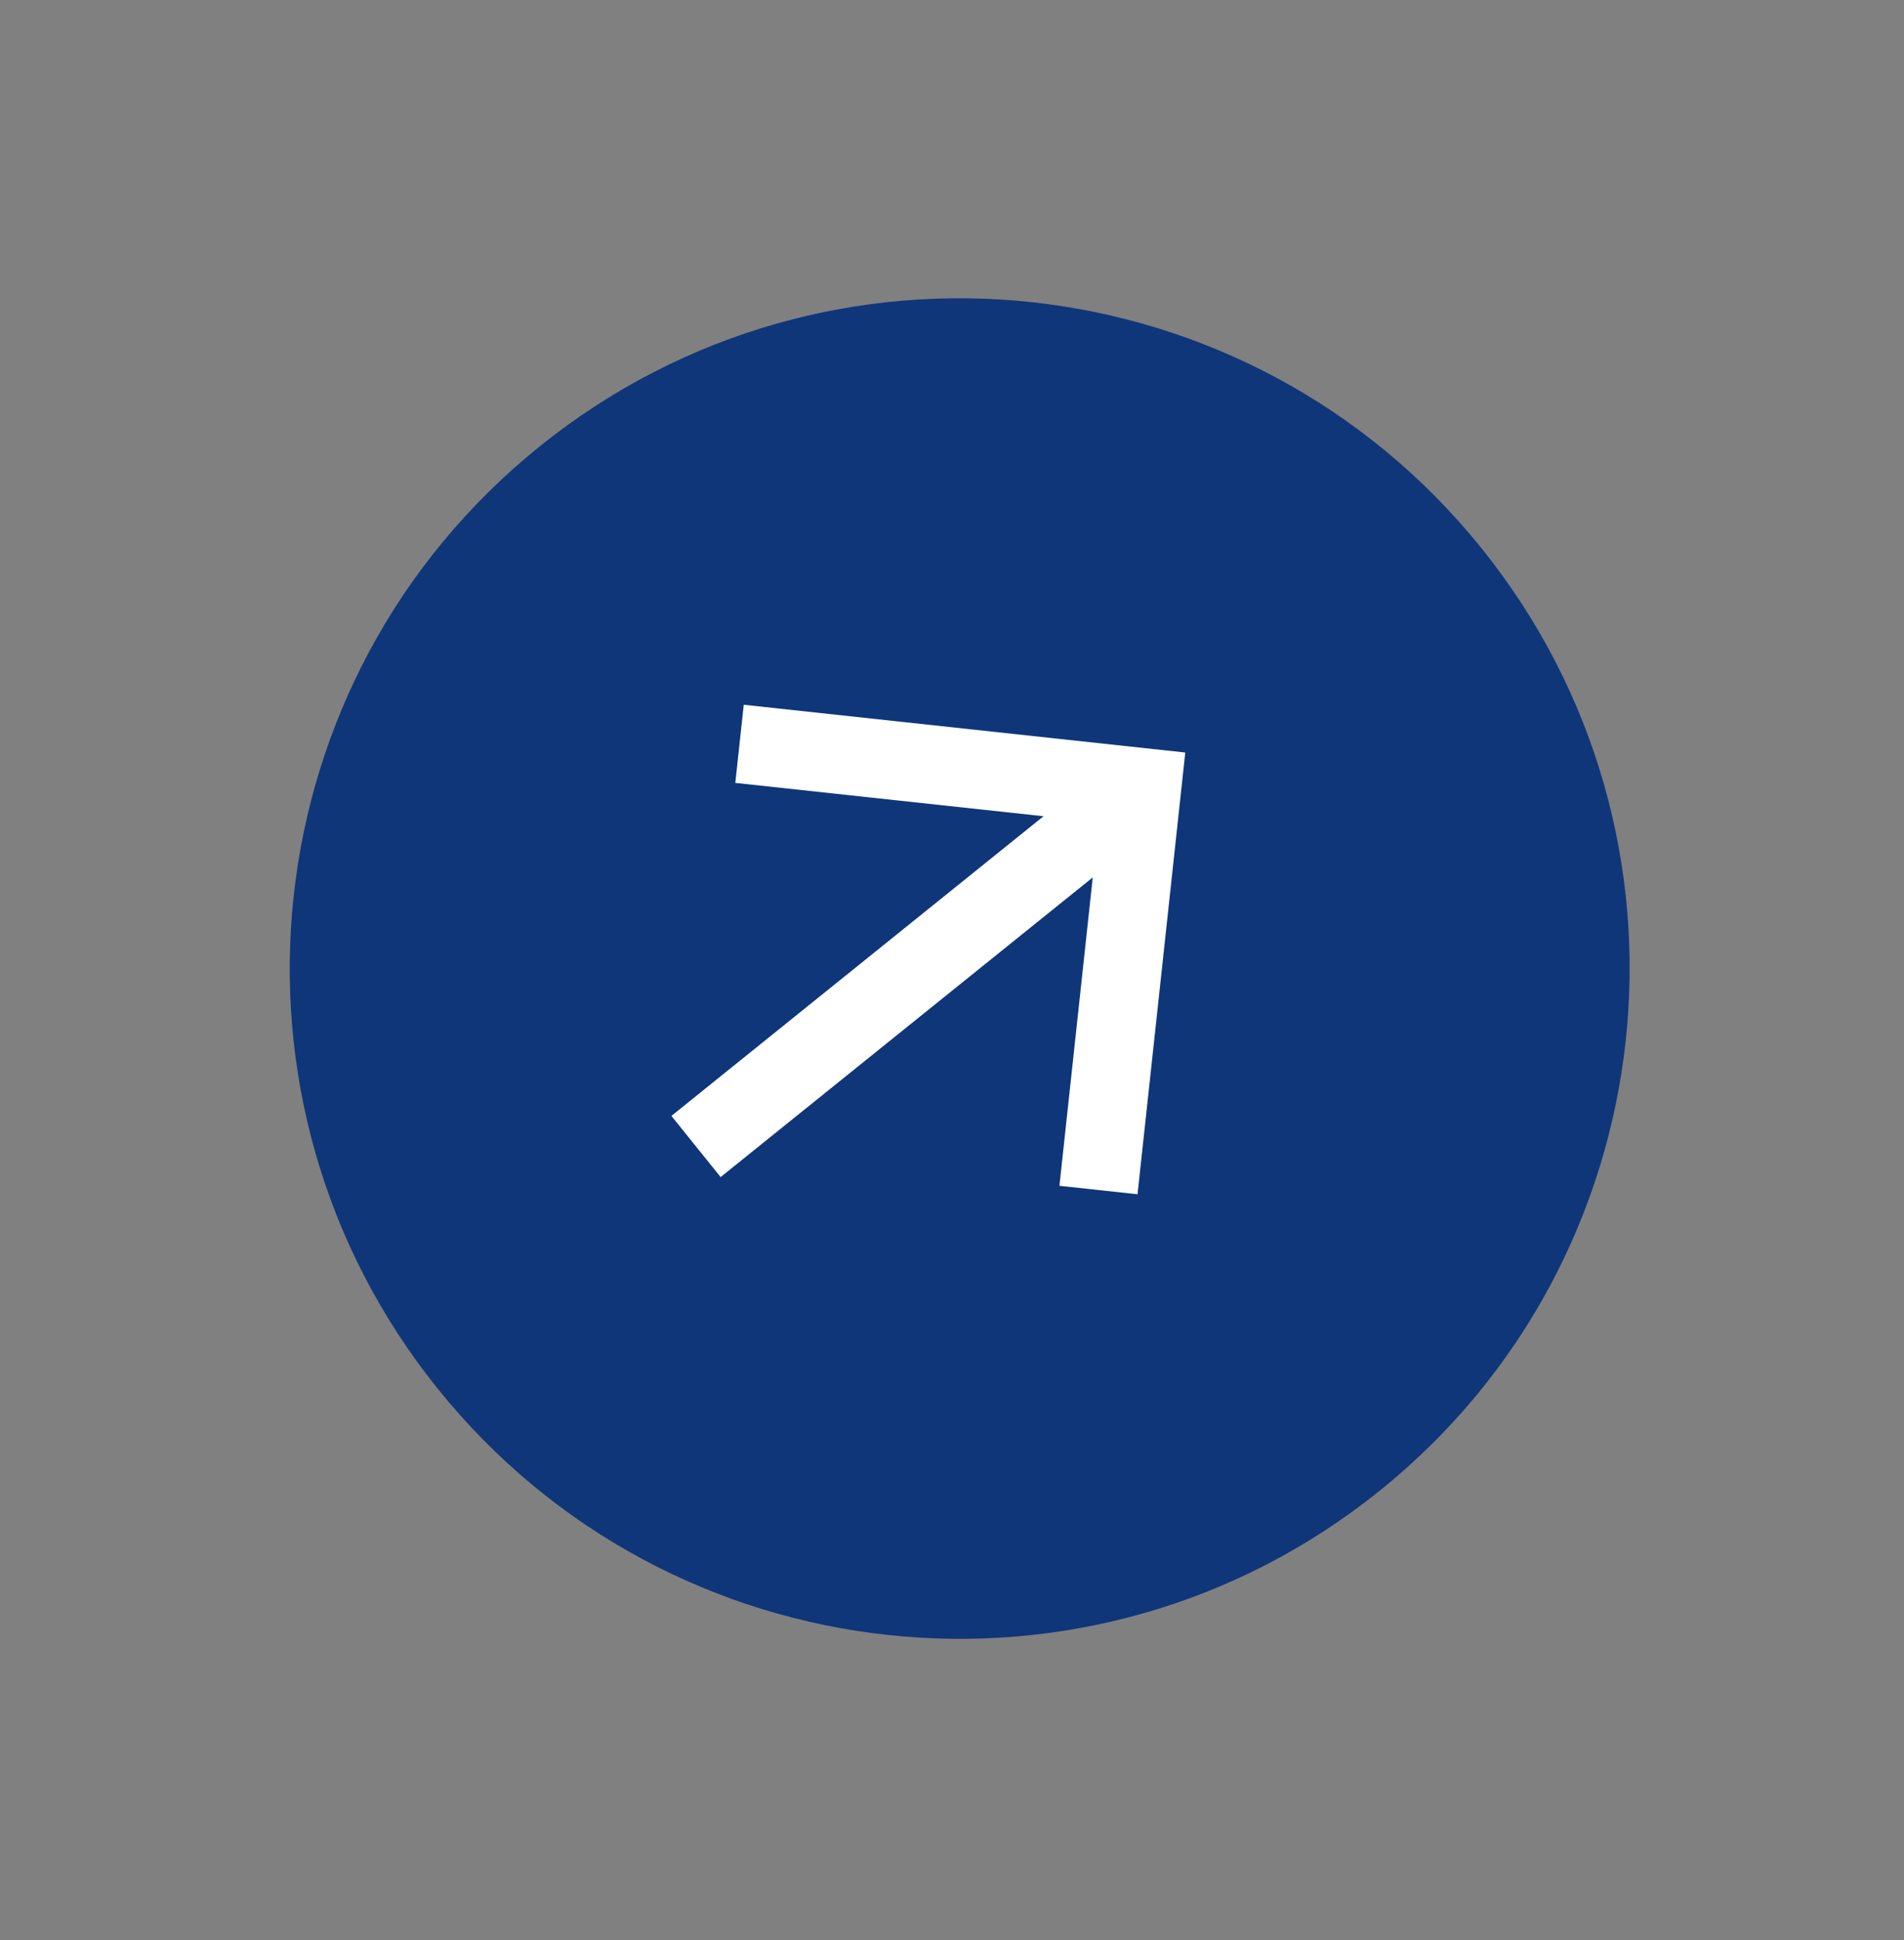
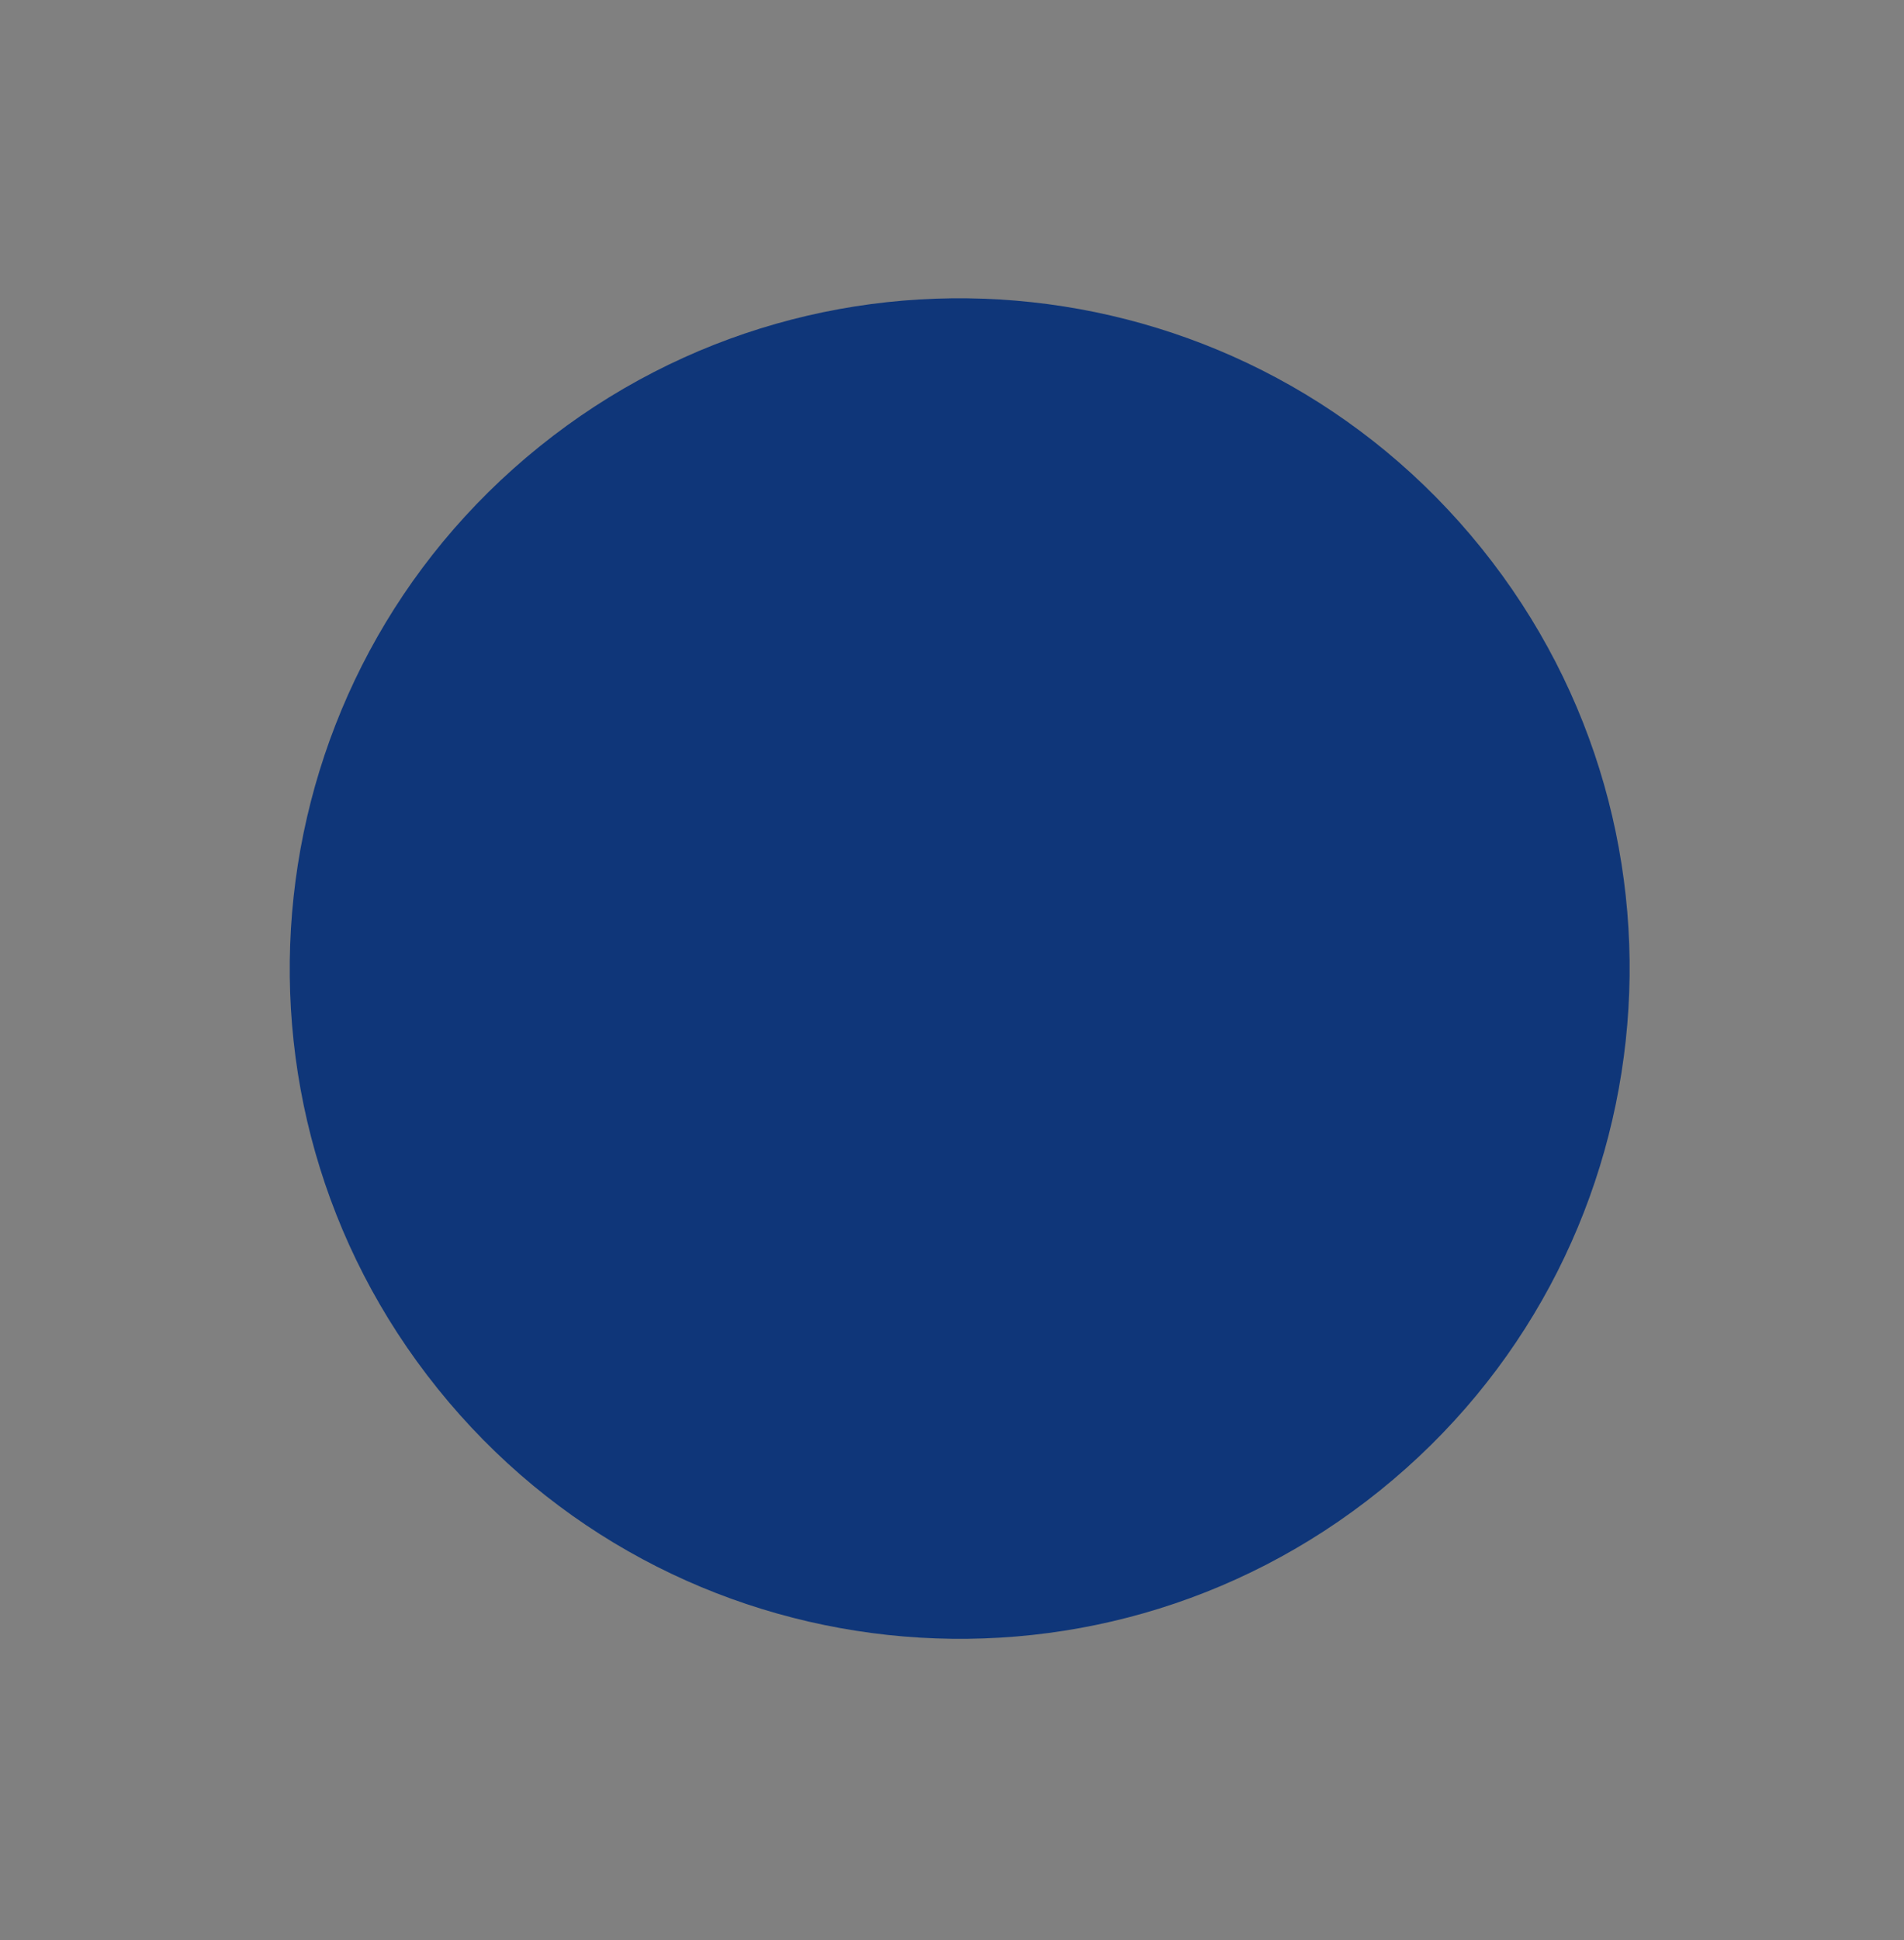
<svg xmlns="http://www.w3.org/2000/svg" width="54" height="55" viewBox="0 0 54 55" fill="none">
  <rect x="0" y="0" width="54" height="55" fill="#808080" stroke="none" />
  <path d="M12.417 39.369C5.837 31.195 7.13 19.234 15.305 12.655V12.655C23.479 6.075 35.44 7.368 42.019 15.543V15.543C48.599 23.717 47.306 35.678 39.131 42.257V42.257C30.957 48.837 18.996 47.544 12.417 39.369V39.369Z" fill="#0F3679" />
-   <path d="M21.094 19.978L20.854 22.193L29.596 23.138L19.042 31.633L20.438 33.367L30.992 24.872L30.047 33.614L32.262 33.854L33.616 21.332L21.094 19.978Z" fill="white" />
</svg>